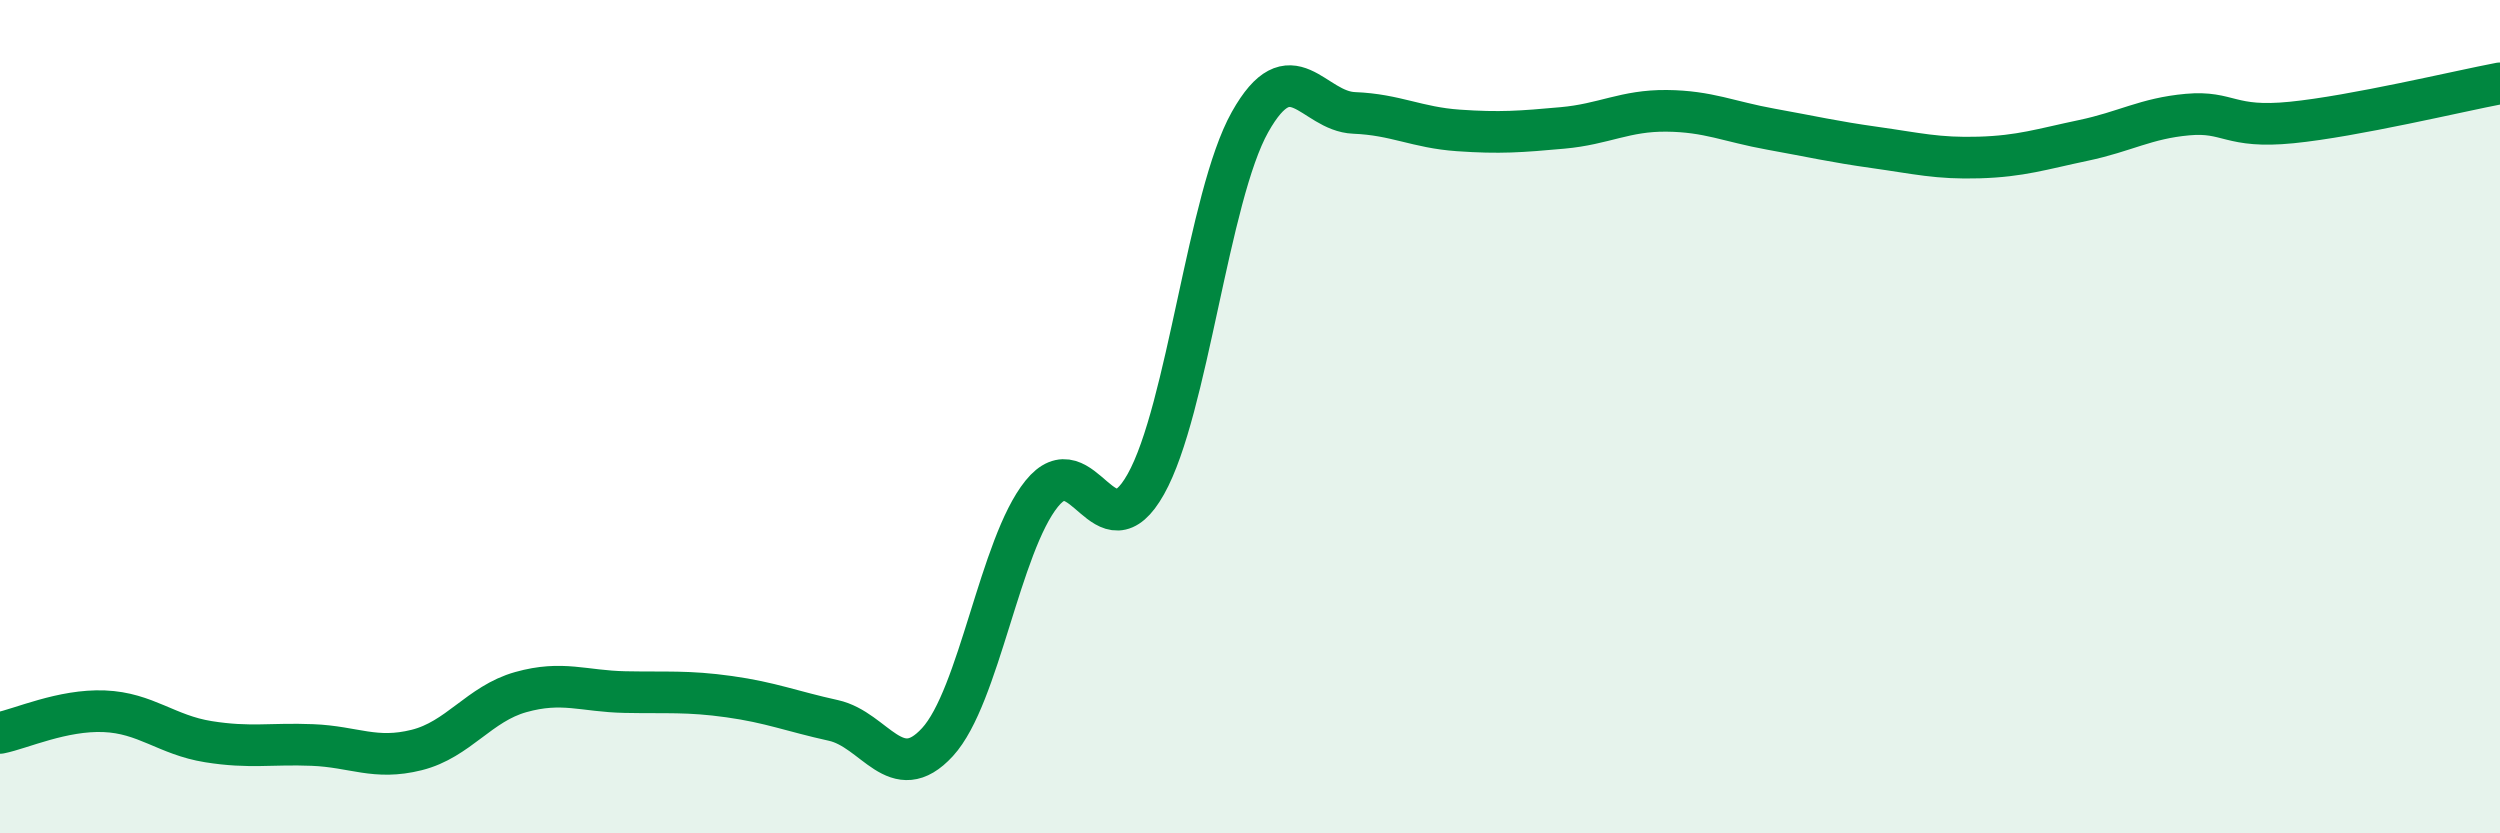
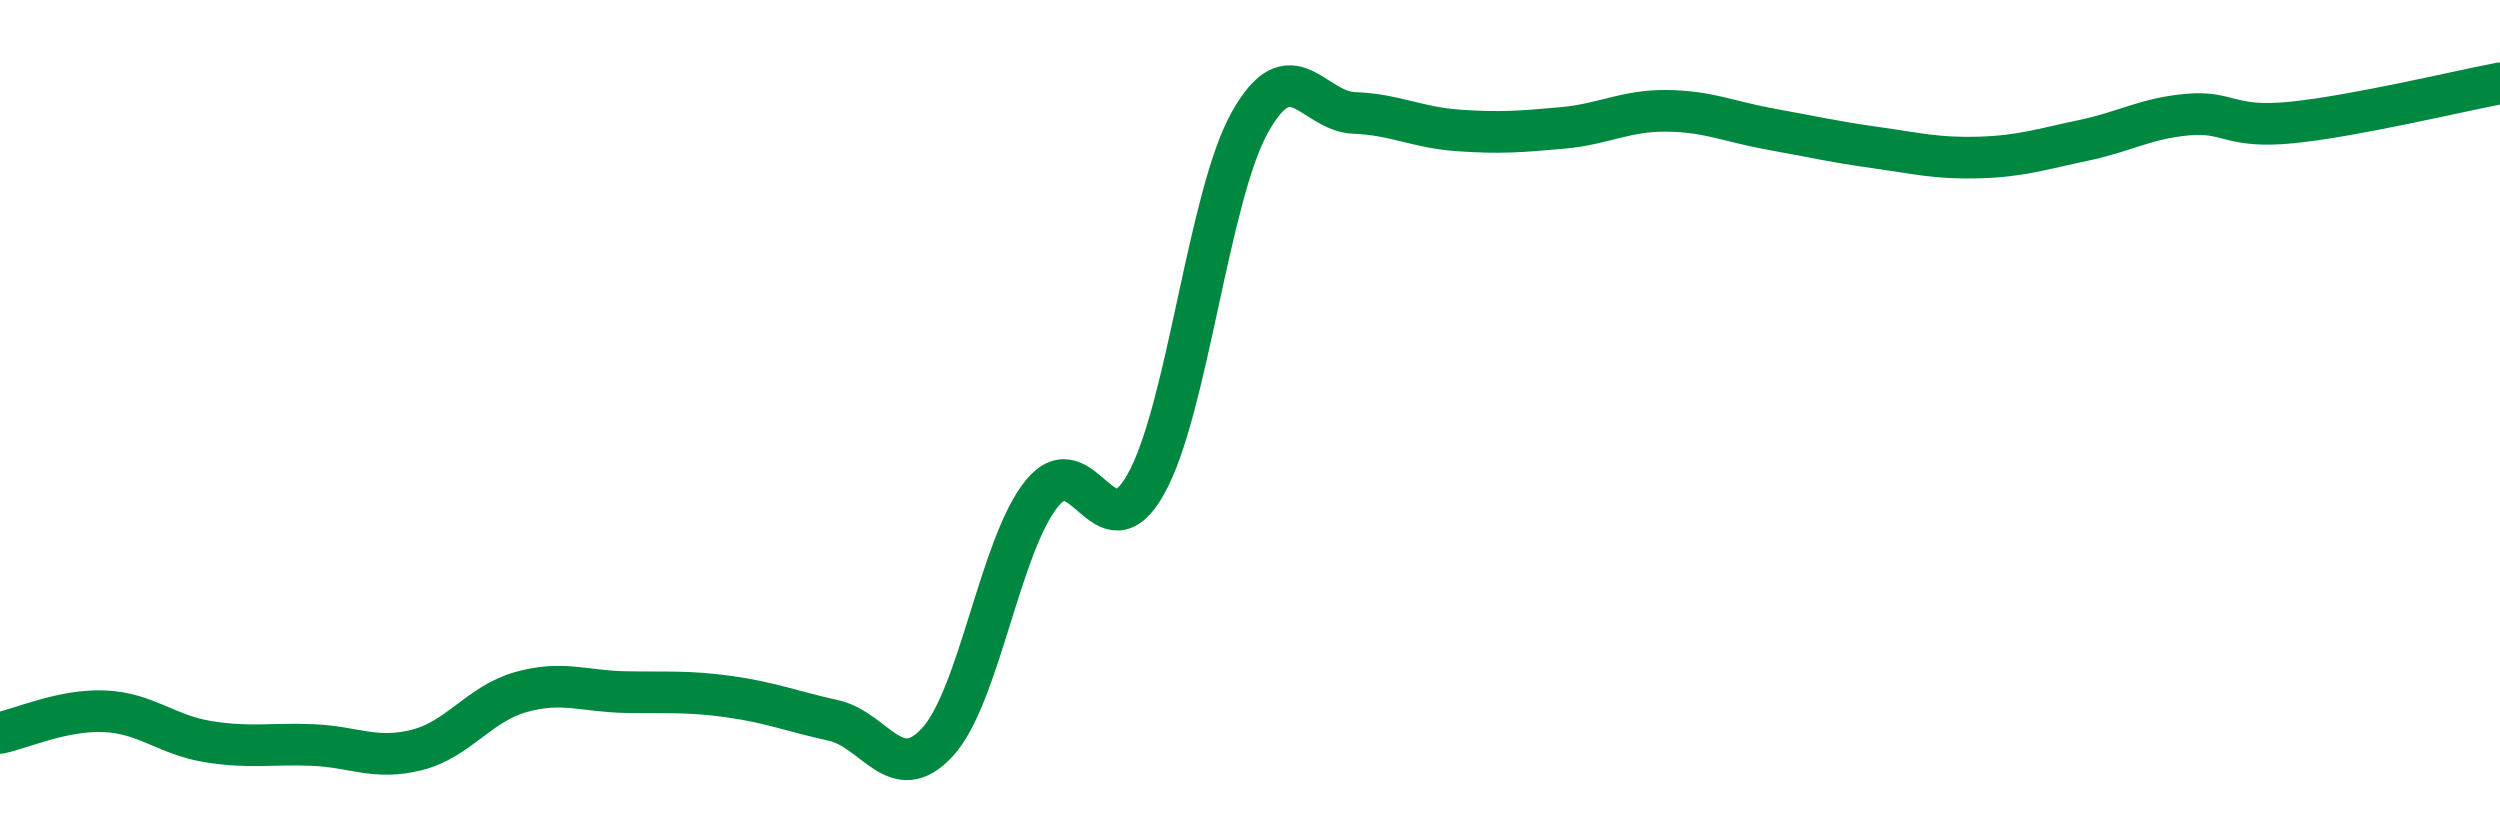
<svg xmlns="http://www.w3.org/2000/svg" width="60" height="20" viewBox="0 0 60 20">
-   <path d="M 0,17.59 C 0.5,17.49 1.5,17.03 2.5,17.07 C 3.5,17.11 4,17.64 5,17.8 C 6,17.96 6.5,17.84 7.5,17.88 C 8.5,17.92 9,18.25 10,18 C 11,17.75 11.5,16.89 12.5,16.61 C 13.5,16.33 14,16.59 15,16.61 C 16,16.63 16.5,16.58 17.5,16.72 C 18.5,16.86 19,17.07 20,17.29 C 21,17.51 21.5,18.9 22.5,17.81 C 23.5,16.72 24,13.09 25,11.85 C 26,10.61 26.5,13.4 27.5,11.62 C 28.5,9.84 29,4.71 30,2.93 C 31,1.15 31.5,2.67 32.5,2.71 C 33.5,2.75 34,3.06 35,3.13 C 36,3.2 36.5,3.16 37.5,3.07 C 38.5,2.98 39,2.65 40,2.66 C 41,2.67 41.5,2.92 42.5,3.1 C 43.5,3.28 44,3.4 45,3.54 C 46,3.68 46.5,3.81 47.5,3.78 C 48.5,3.75 49,3.58 50,3.37 C 51,3.16 51.5,2.84 52.5,2.75 C 53.5,2.66 53.5,3.09 55,2.94 C 56.5,2.79 59,2.19 60,2L60 20L0 20Z" fill="#008740" opacity="0.1" stroke-linecap="round" stroke-linejoin="round" />
  <path d="M 0,17.59 C 0.5,17.49 1.5,17.03 2.5,17.07 C 3.5,17.11 4,17.64 5,17.8 C 6,17.96 6.5,17.84 7.5,17.88 C 8.5,17.92 9,18.25 10,18 C 11,17.75 11.5,16.89 12.5,16.61 C 13.5,16.33 14,16.59 15,16.61 C 16,16.63 16.5,16.58 17.5,16.72 C 18.5,16.86 19,17.07 20,17.29 C 21,17.51 21.5,18.9 22.5,17.81 C 23.5,16.72 24,13.09 25,11.85 C 26,10.61 26.5,13.4 27.5,11.62 C 28.5,9.84 29,4.71 30,2.93 C 31,1.15 31.5,2.67 32.5,2.71 C 33.5,2.75 34,3.06 35,3.13 C 36,3.2 36.5,3.16 37.5,3.07 C 38.5,2.98 39,2.65 40,2.66 C 41,2.67 41.5,2.92 42.5,3.1 C 43.5,3.28 44,3.4 45,3.54 C 46,3.68 46.5,3.81 47.5,3.78 C 48.5,3.75 49,3.58 50,3.37 C 51,3.16 51.5,2.84 52.5,2.75 C 53.5,2.66 53.5,3.09 55,2.94 C 56.5,2.79 59,2.19 60,2" stroke="#008740" stroke-width="1" fill="none" stroke-linecap="round" stroke-linejoin="round" />
</svg>